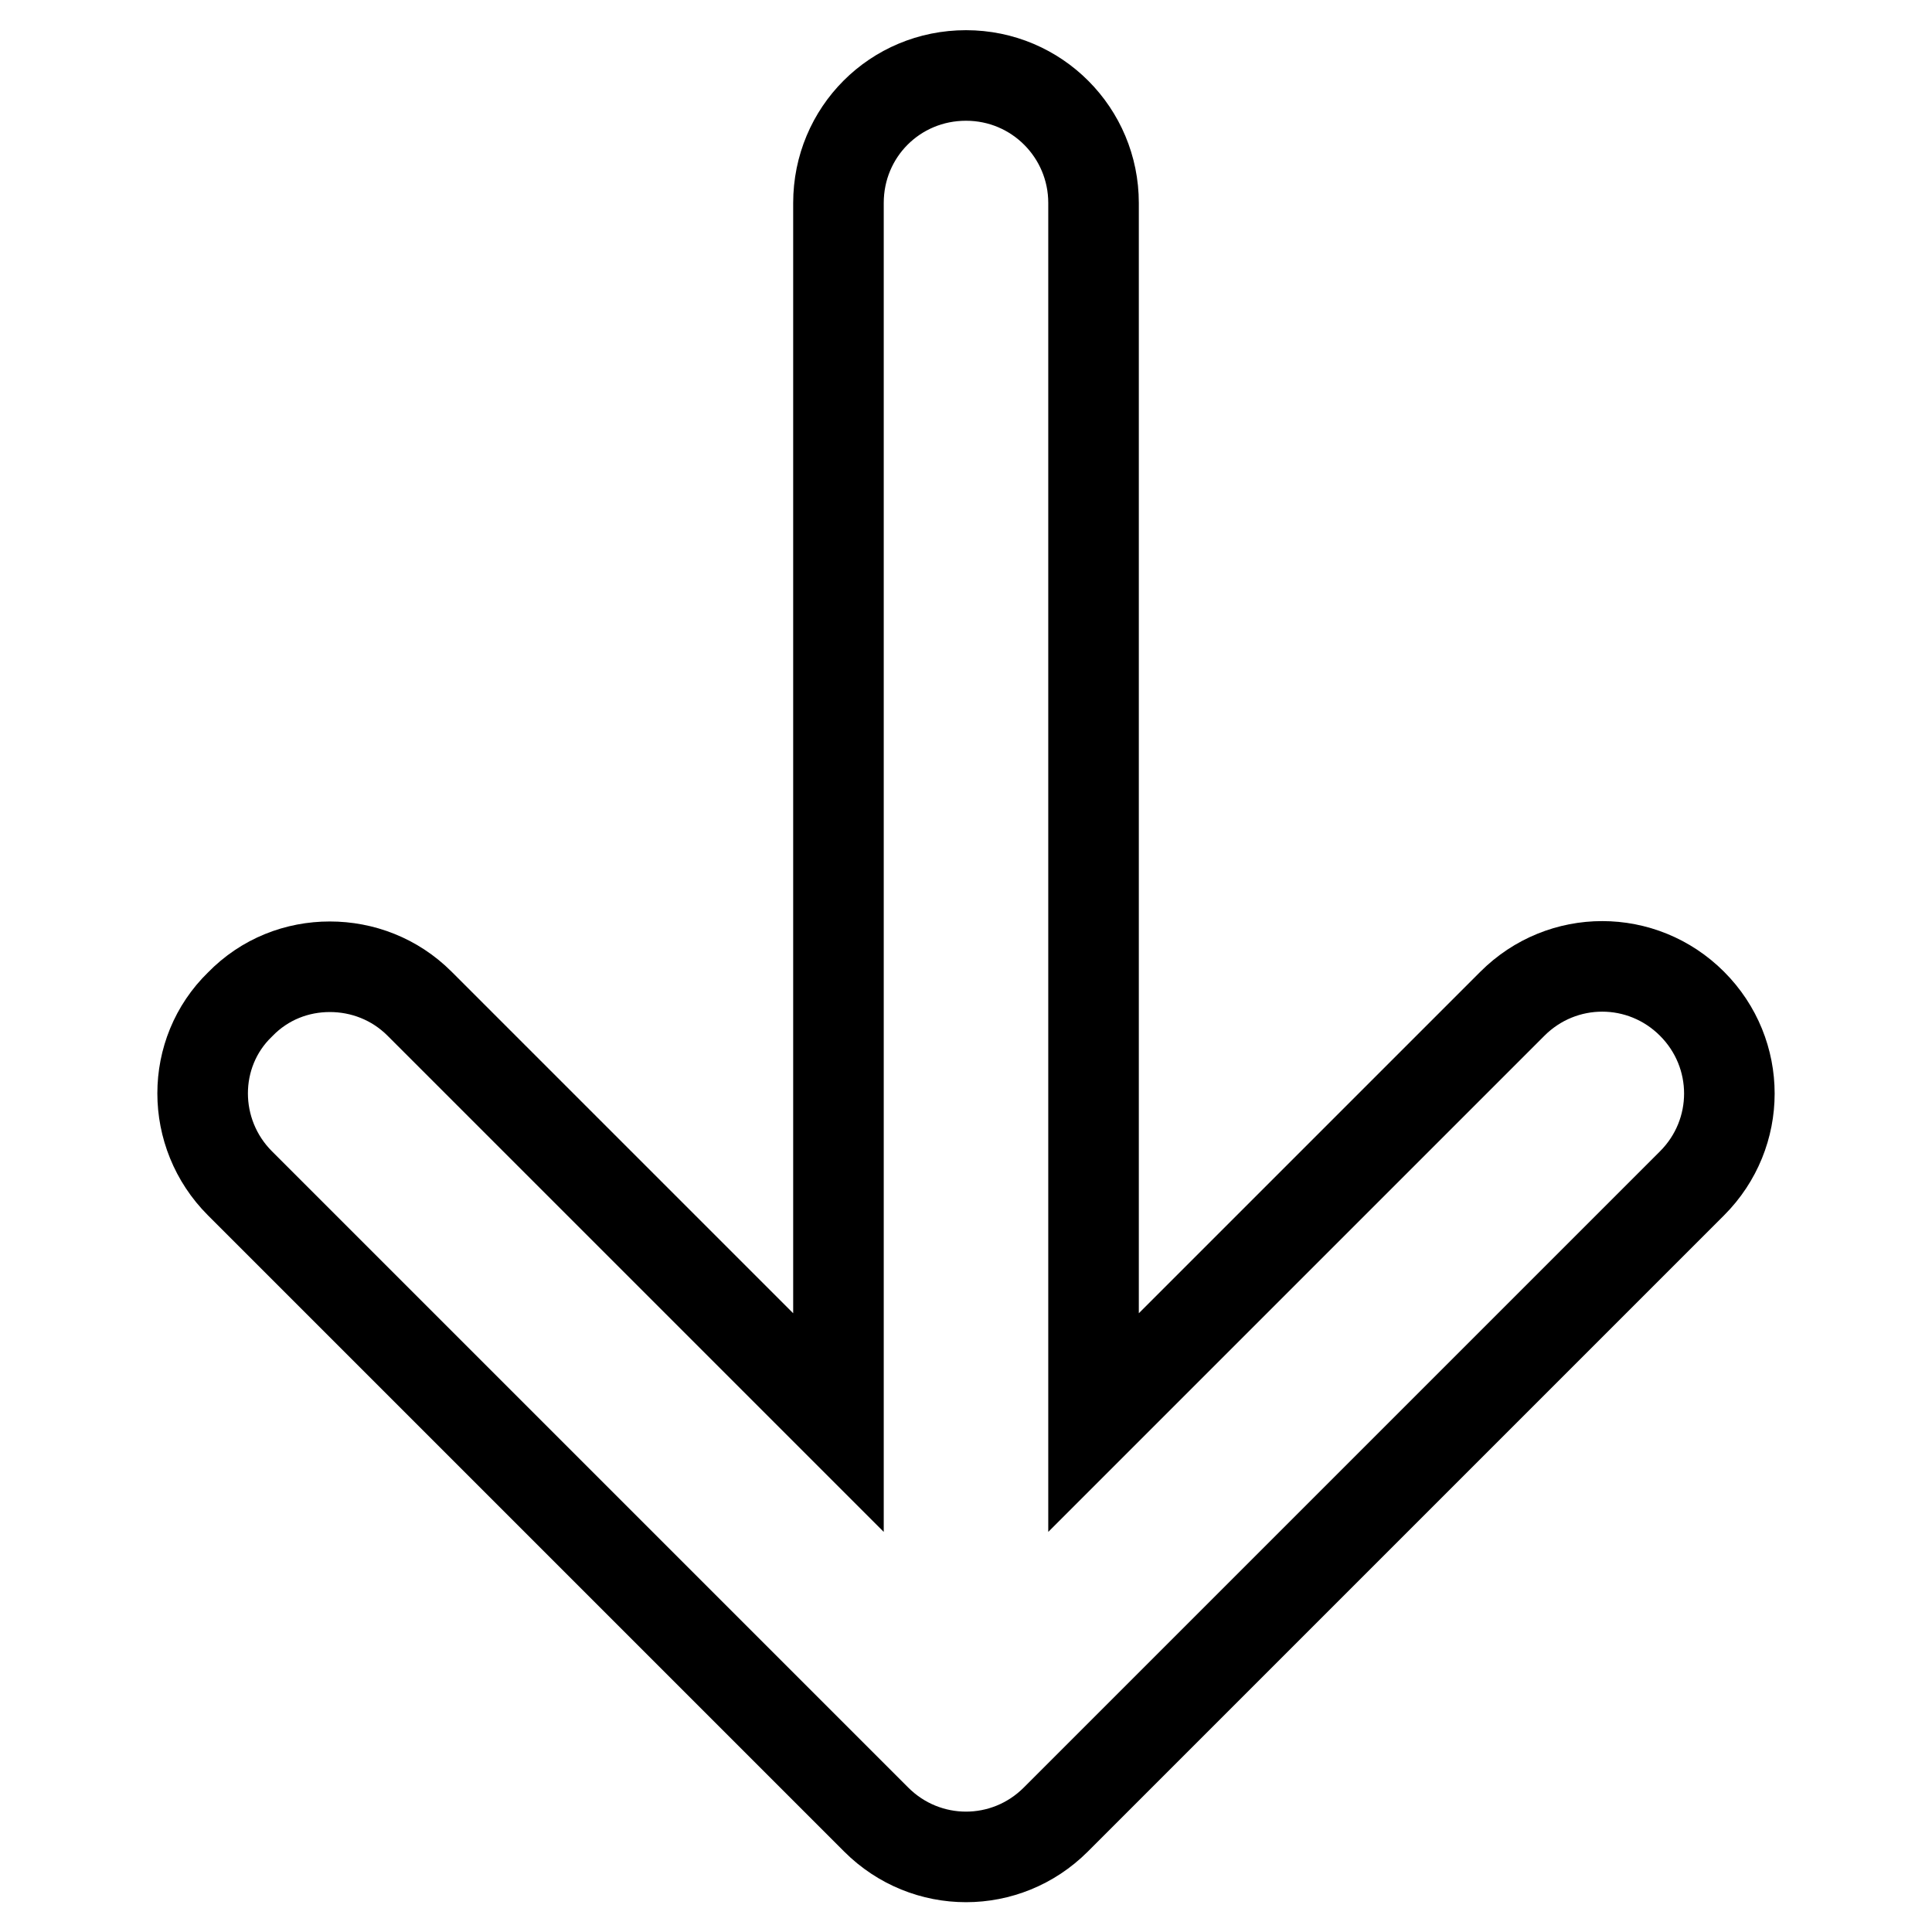
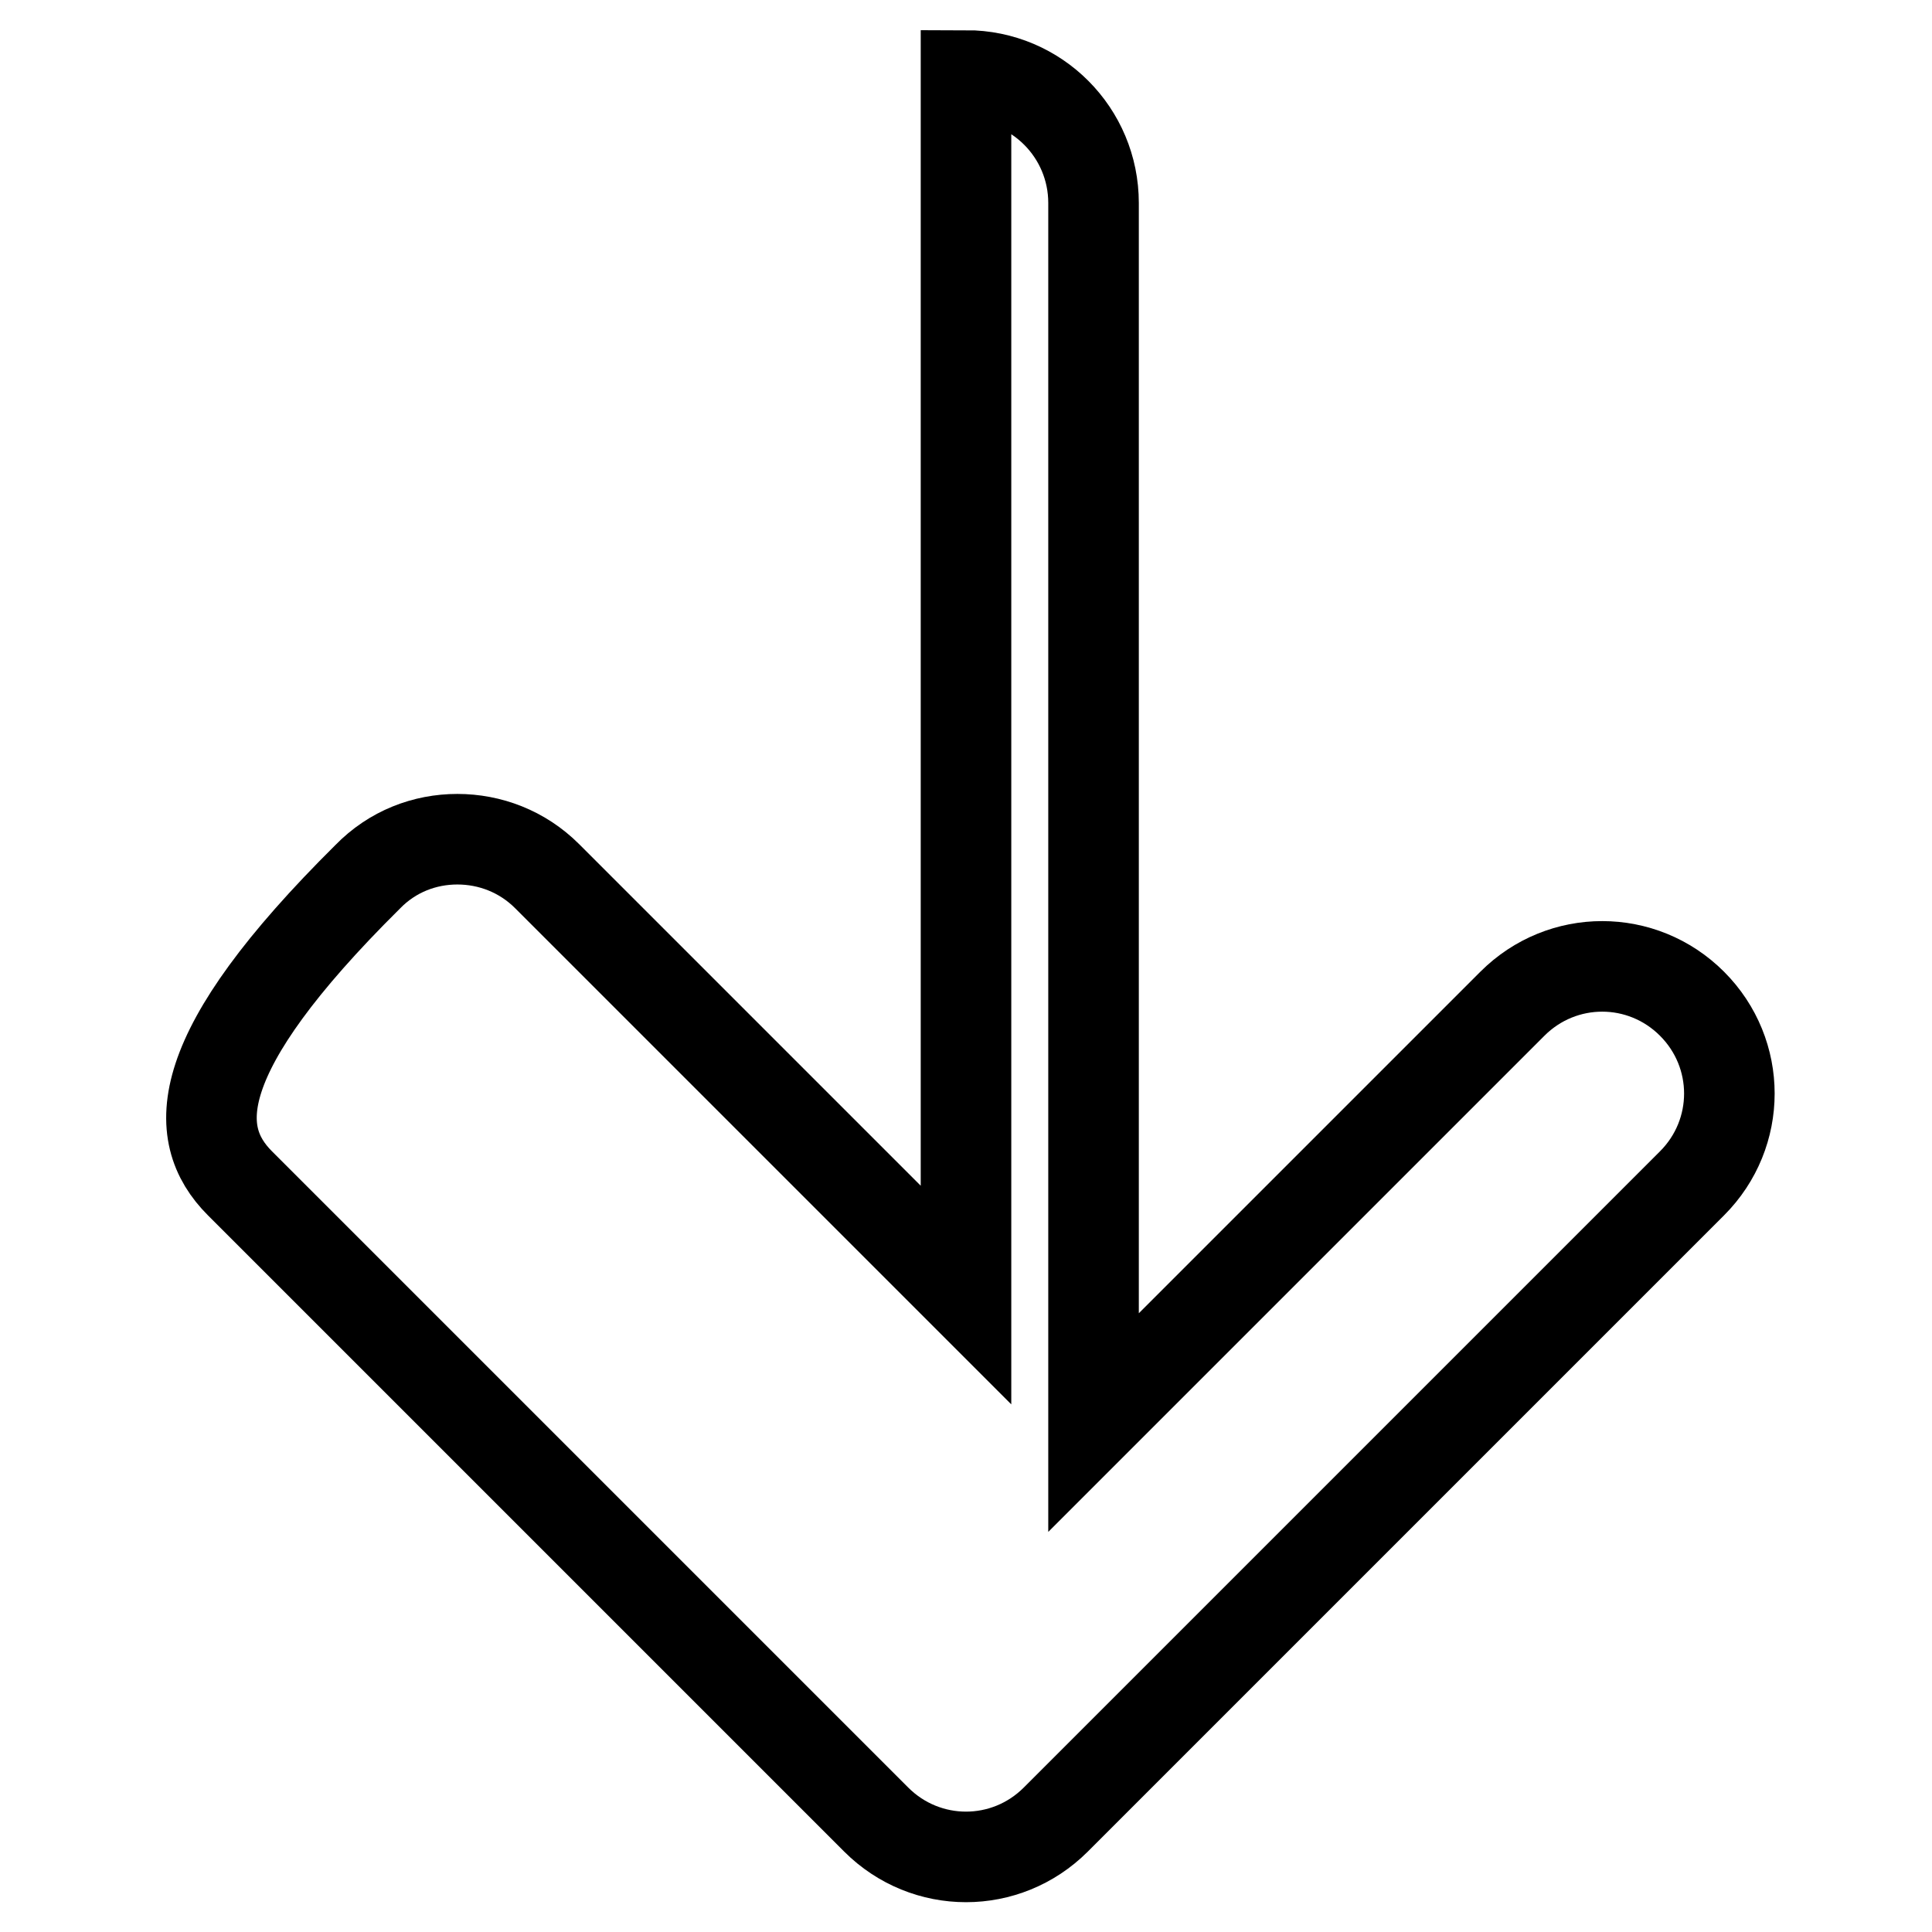
<svg xmlns="http://www.w3.org/2000/svg" version="1.1" x="0px" y="0px" viewBox="0 0 256 256" enable-background="new 0 0 256 256" xml:space="preserve">
  <g>
    <g>
-       <path stroke-width="12" fill-opacity="0" stroke="#000000" d="M31.8,156.8l84.3,84.3c6.6,6.6,17.2,6.6,23.8,0l84.3-84.3c6.6-6.6,6.6-17.2,0-23.8c-6.6-6.6-17.2-6.6-23.8,0l-55.5,55.5V26.9c0-9.3-7.5-16.9-16.9-16.9s-16.9,7.5-16.9,16.9v161.6l-55.5-55.5c-3.3-3.3-7.6-4.9-11.9-4.9c-4.3,0-8.6,1.6-11.9,5C25.2,139.5,25.2,150.2,31.8,156.8L31.8,156.8z" />
+       <path stroke-width="12" fill-opacity="0" stroke="#000000" d="M31.8,156.8l84.3,84.3c6.6,6.6,17.2,6.6,23.8,0l84.3-84.3c6.6-6.6,6.6-17.2,0-23.8c-6.6-6.6-17.2-6.6-23.8,0l-55.5,55.5V26.9c0-9.3-7.5-16.9-16.9-16.9v161.6l-55.5-55.5c-3.3-3.3-7.6-4.9-11.9-4.9c-4.3,0-8.6,1.6-11.9,5C25.2,139.5,25.2,150.2,31.8,156.8L31.8,156.8z" />
    </g>
  </g>
</svg>